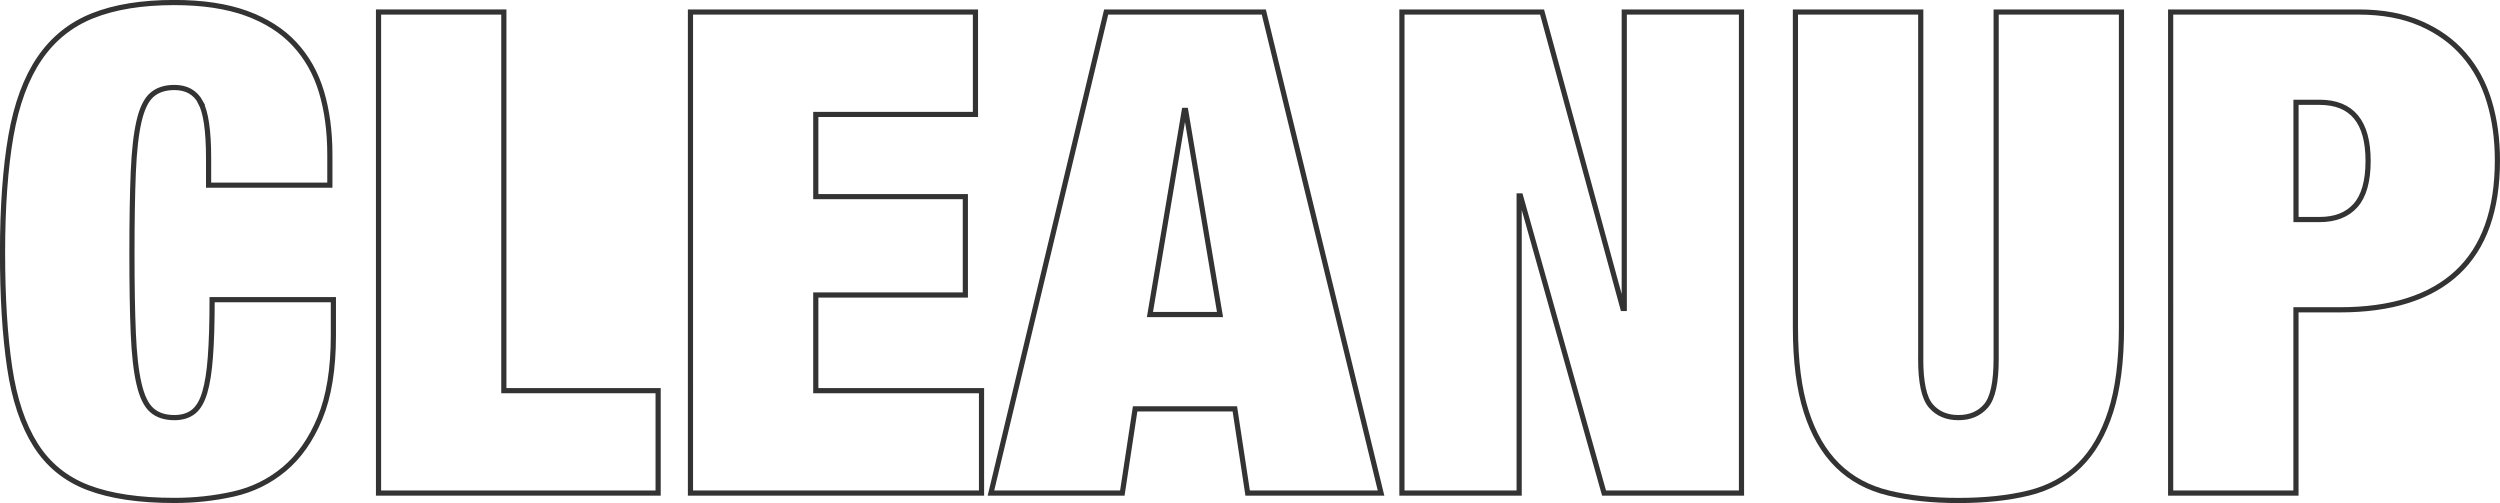
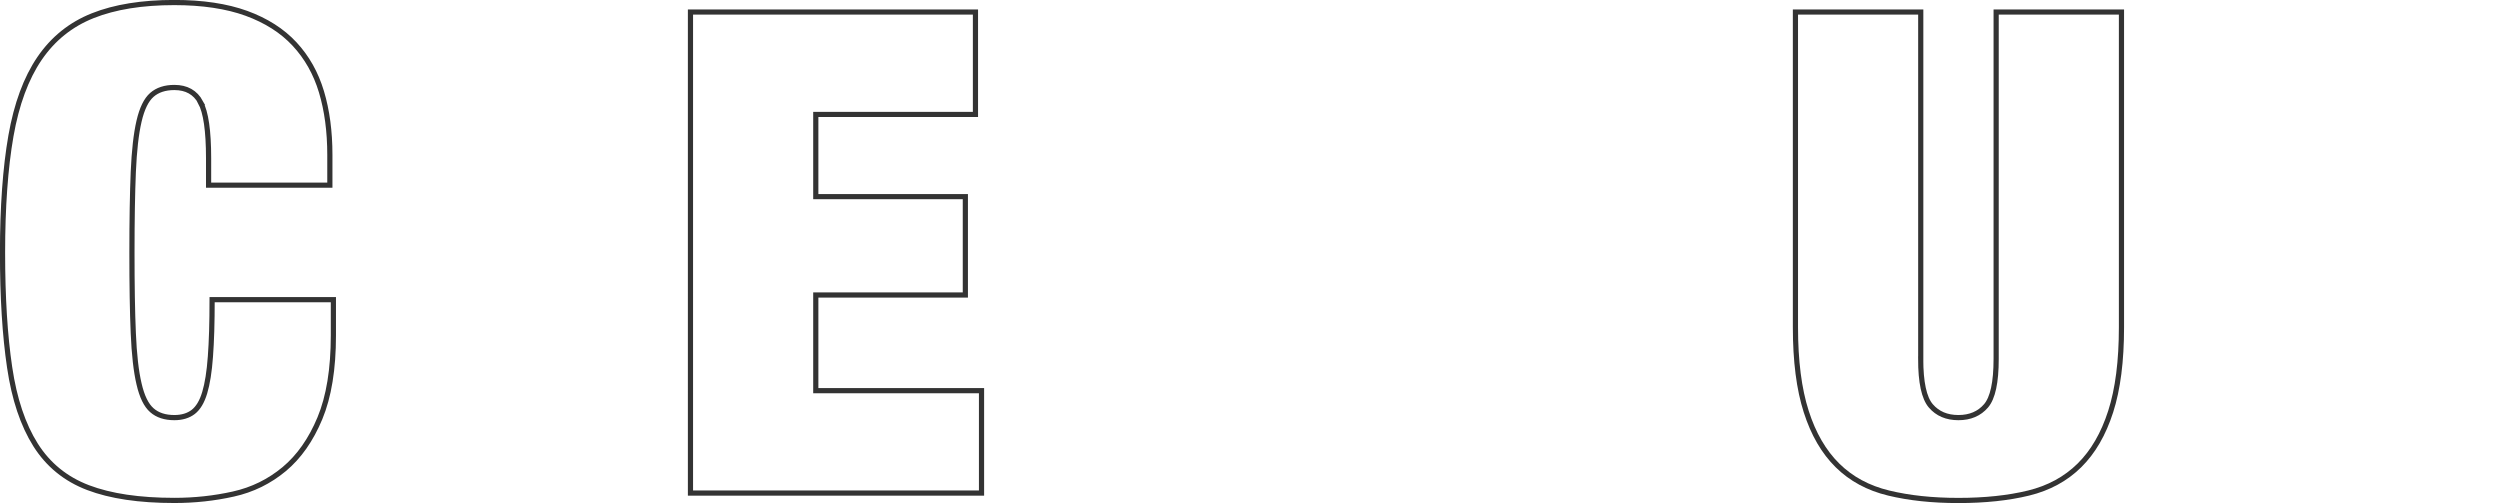
<svg xmlns="http://www.w3.org/2000/svg" id="_レイヤー_1" data-name="レイヤー 1" viewBox="0 0 482.39 97.07">
  <defs>
    <style> .cls-1 { fill: none; stroke: #000; stroke-miterlimit: 10; } .cls-2 { opacity: .8; } </style>
  </defs>
  <g class="cls-2">
    <path class="cls-1" d="M38.72,19.74c-1.04-1.91-2.73-2.86-5.07-2.86-1.82,0-3.27.48-4.35,1.43-1.08.95-1.91,2.64-2.47,5.07-.57,2.43-.93,5.7-1.11,9.81-.17,4.12-.26,9.29-.26,15.54s.08,11.42.26,15.54c.17,4.12.54,7.39,1.11,9.81.56,2.43,1.38,4.12,2.47,5.07,1.08.96,2.54,1.43,4.35,1.43,1.47,0,2.69-.37,3.64-1.1.95-.74,1.69-1.97,2.21-3.71.52-1.73.89-4.05,1.1-6.96.22-2.9.33-6.57.33-10.99h23.4v6.89c0,6.5-.87,11.83-2.6,15.99-1.73,4.16-4.03,7.43-6.89,9.82-2.86,2.38-6.13,3.99-9.82,4.81-3.68.82-7.47,1.23-11.38,1.23-6.76,0-12.31-.82-16.64-2.47-4.33-1.65-7.71-4.4-10.14-8.25-2.43-3.86-4.1-8.84-5-14.95-.91-6.11-1.37-13.5-1.37-22.17s.54-16.33,1.62-22.49c1.08-6.15,2.92-11.13,5.52-14.95,2.6-3.81,6.02-6.56,10.27-8.25,4.25-1.69,9.49-2.54,15.73-2.54,5.46,0,10.1.7,13.91,2.08,3.81,1.39,6.91,3.36,9.29,5.92,2.38,2.56,4.12,5.63,5.2,9.23,1.08,3.6,1.62,7.65,1.62,12.16v5.85h-23.4v-5.2c0-5.29-.52-8.88-1.56-10.79Z" />
-     <path class="cls-1" d="M97.22,2.32v73.06h29.77v19.76h-53.95V2.32h24.18Z" />
    <path class="cls-1" d="M188.22,2.32v19.76h-30.81v15.86h28.86v18.98h-28.86v18.46h31.98v19.76h-56.16V2.32h54.99Z" />
-     <path class="cls-1" d="M243.86,2.32l22.62,92.82h-25.74l-2.47-16.25h-19.24l-2.47,16.25h-25.35L213.44,2.32h30.42ZM228.52,21.3l-6.63,39.39h13.52l-6.63-39.39h-.26Z" />
-     <path class="cls-1" d="M297.55,2.32l15.6,57.2h.26V2.32h22.62v92.82h-26.52l-16.12-57.33h-.26v57.33h-22.62V2.32h27.04Z" />
    <path class="cls-1" d="M370.61,69.27c0,4.51.65,7.52,1.95,9.04,1.3,1.52,3.08,2.27,5.33,2.27s4.03-.76,5.33-2.27c1.3-1.52,1.95-4.53,1.95-9.04V2.32h24.18v60.84c0,6.5-.69,11.92-2.08,16.25-1.39,4.33-3.4,7.8-6.04,10.4-2.64,2.6-5.91,4.38-9.81,5.33s-8.41,1.43-13.52,1.43-9.51-.48-13.46-1.43c-3.95-.95-7.24-2.73-9.88-5.33-2.64-2.6-4.66-6.07-6.04-10.4-1.39-4.33-2.08-9.75-2.08-16.25V2.32h24.18v66.95Z" />
-     <path class="cls-1" d="M455.11,2.32c4.59,0,8.58.74,11.96,2.21,3.38,1.47,6.18,3.49,8.38,6.04,2.21,2.56,3.84,5.57,4.88,9.04,1.04,3.47,1.56,7.24,1.56,11.31,0,9.62-2.58,16.84-7.73,21.65-5.16,4.81-12.72,7.21-22.69,7.21h-8.45v35.36h-24.18V2.32h36.27ZM447.57,42.36c3.03,0,5.35-.91,6.96-2.73,1.6-1.82,2.41-4.68,2.41-8.58,0-7.54-3.12-11.31-9.36-11.31h-4.55v22.62h4.55Z" />
  </g>
</svg>